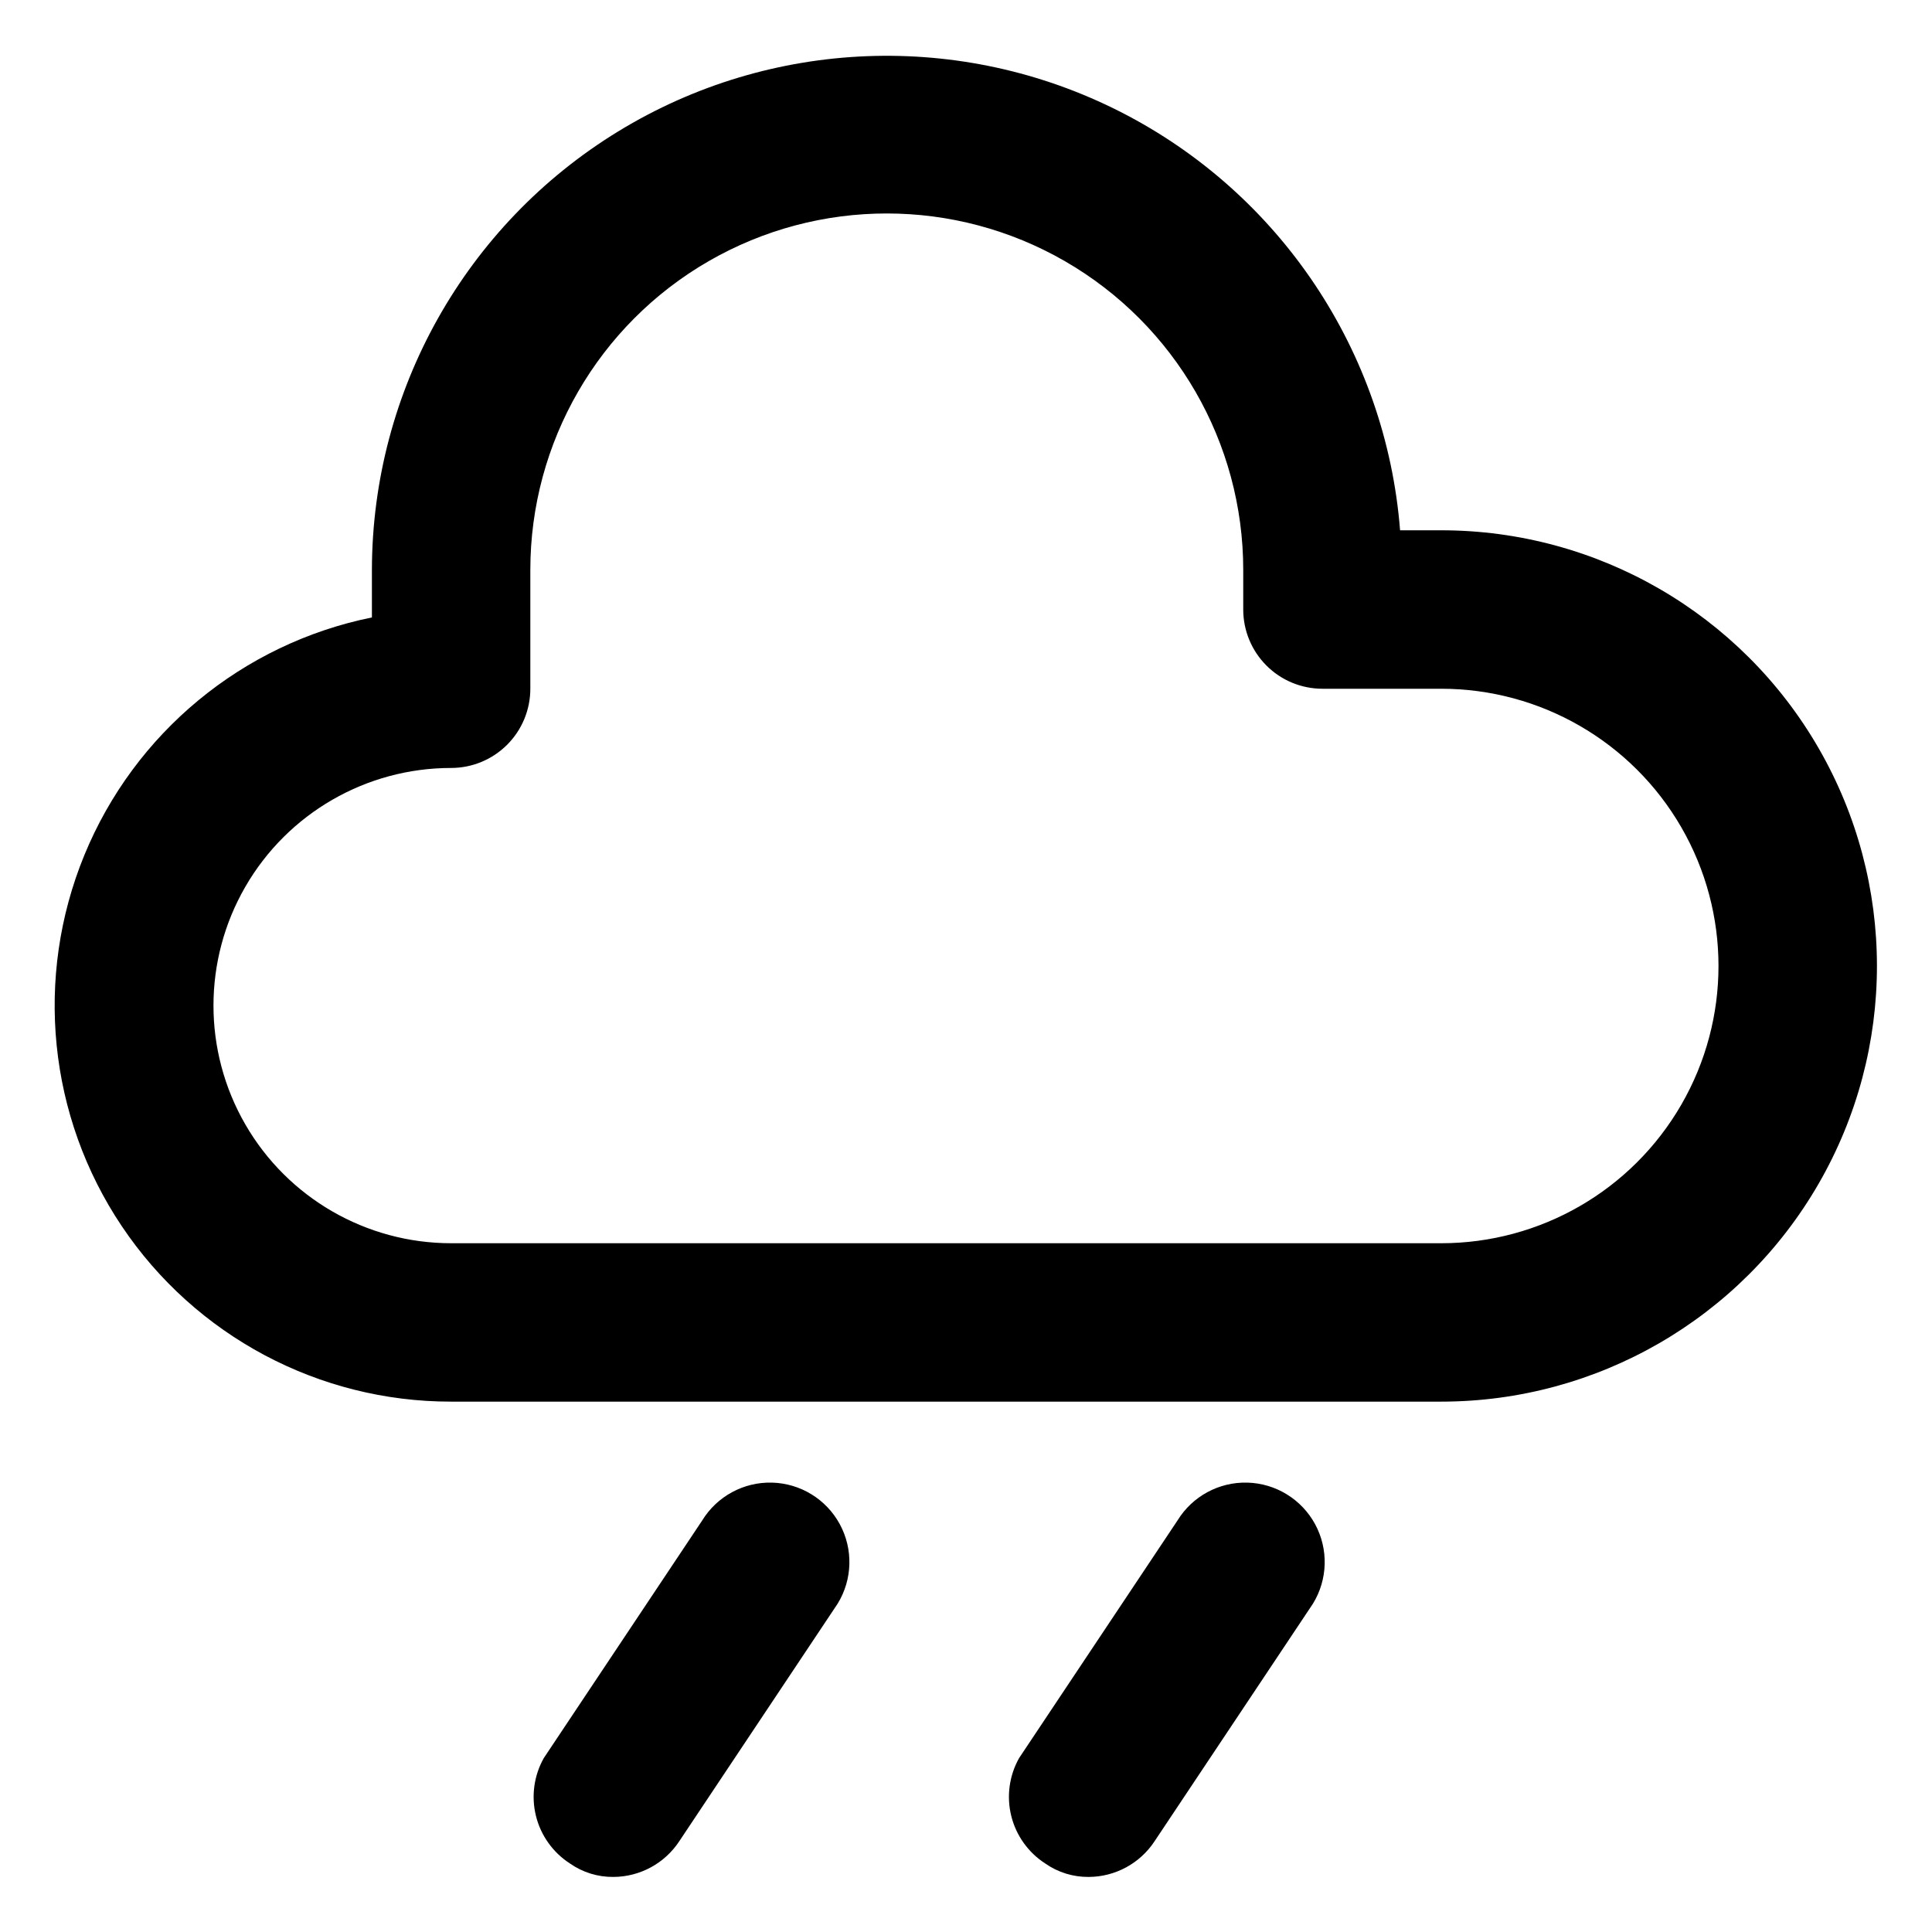
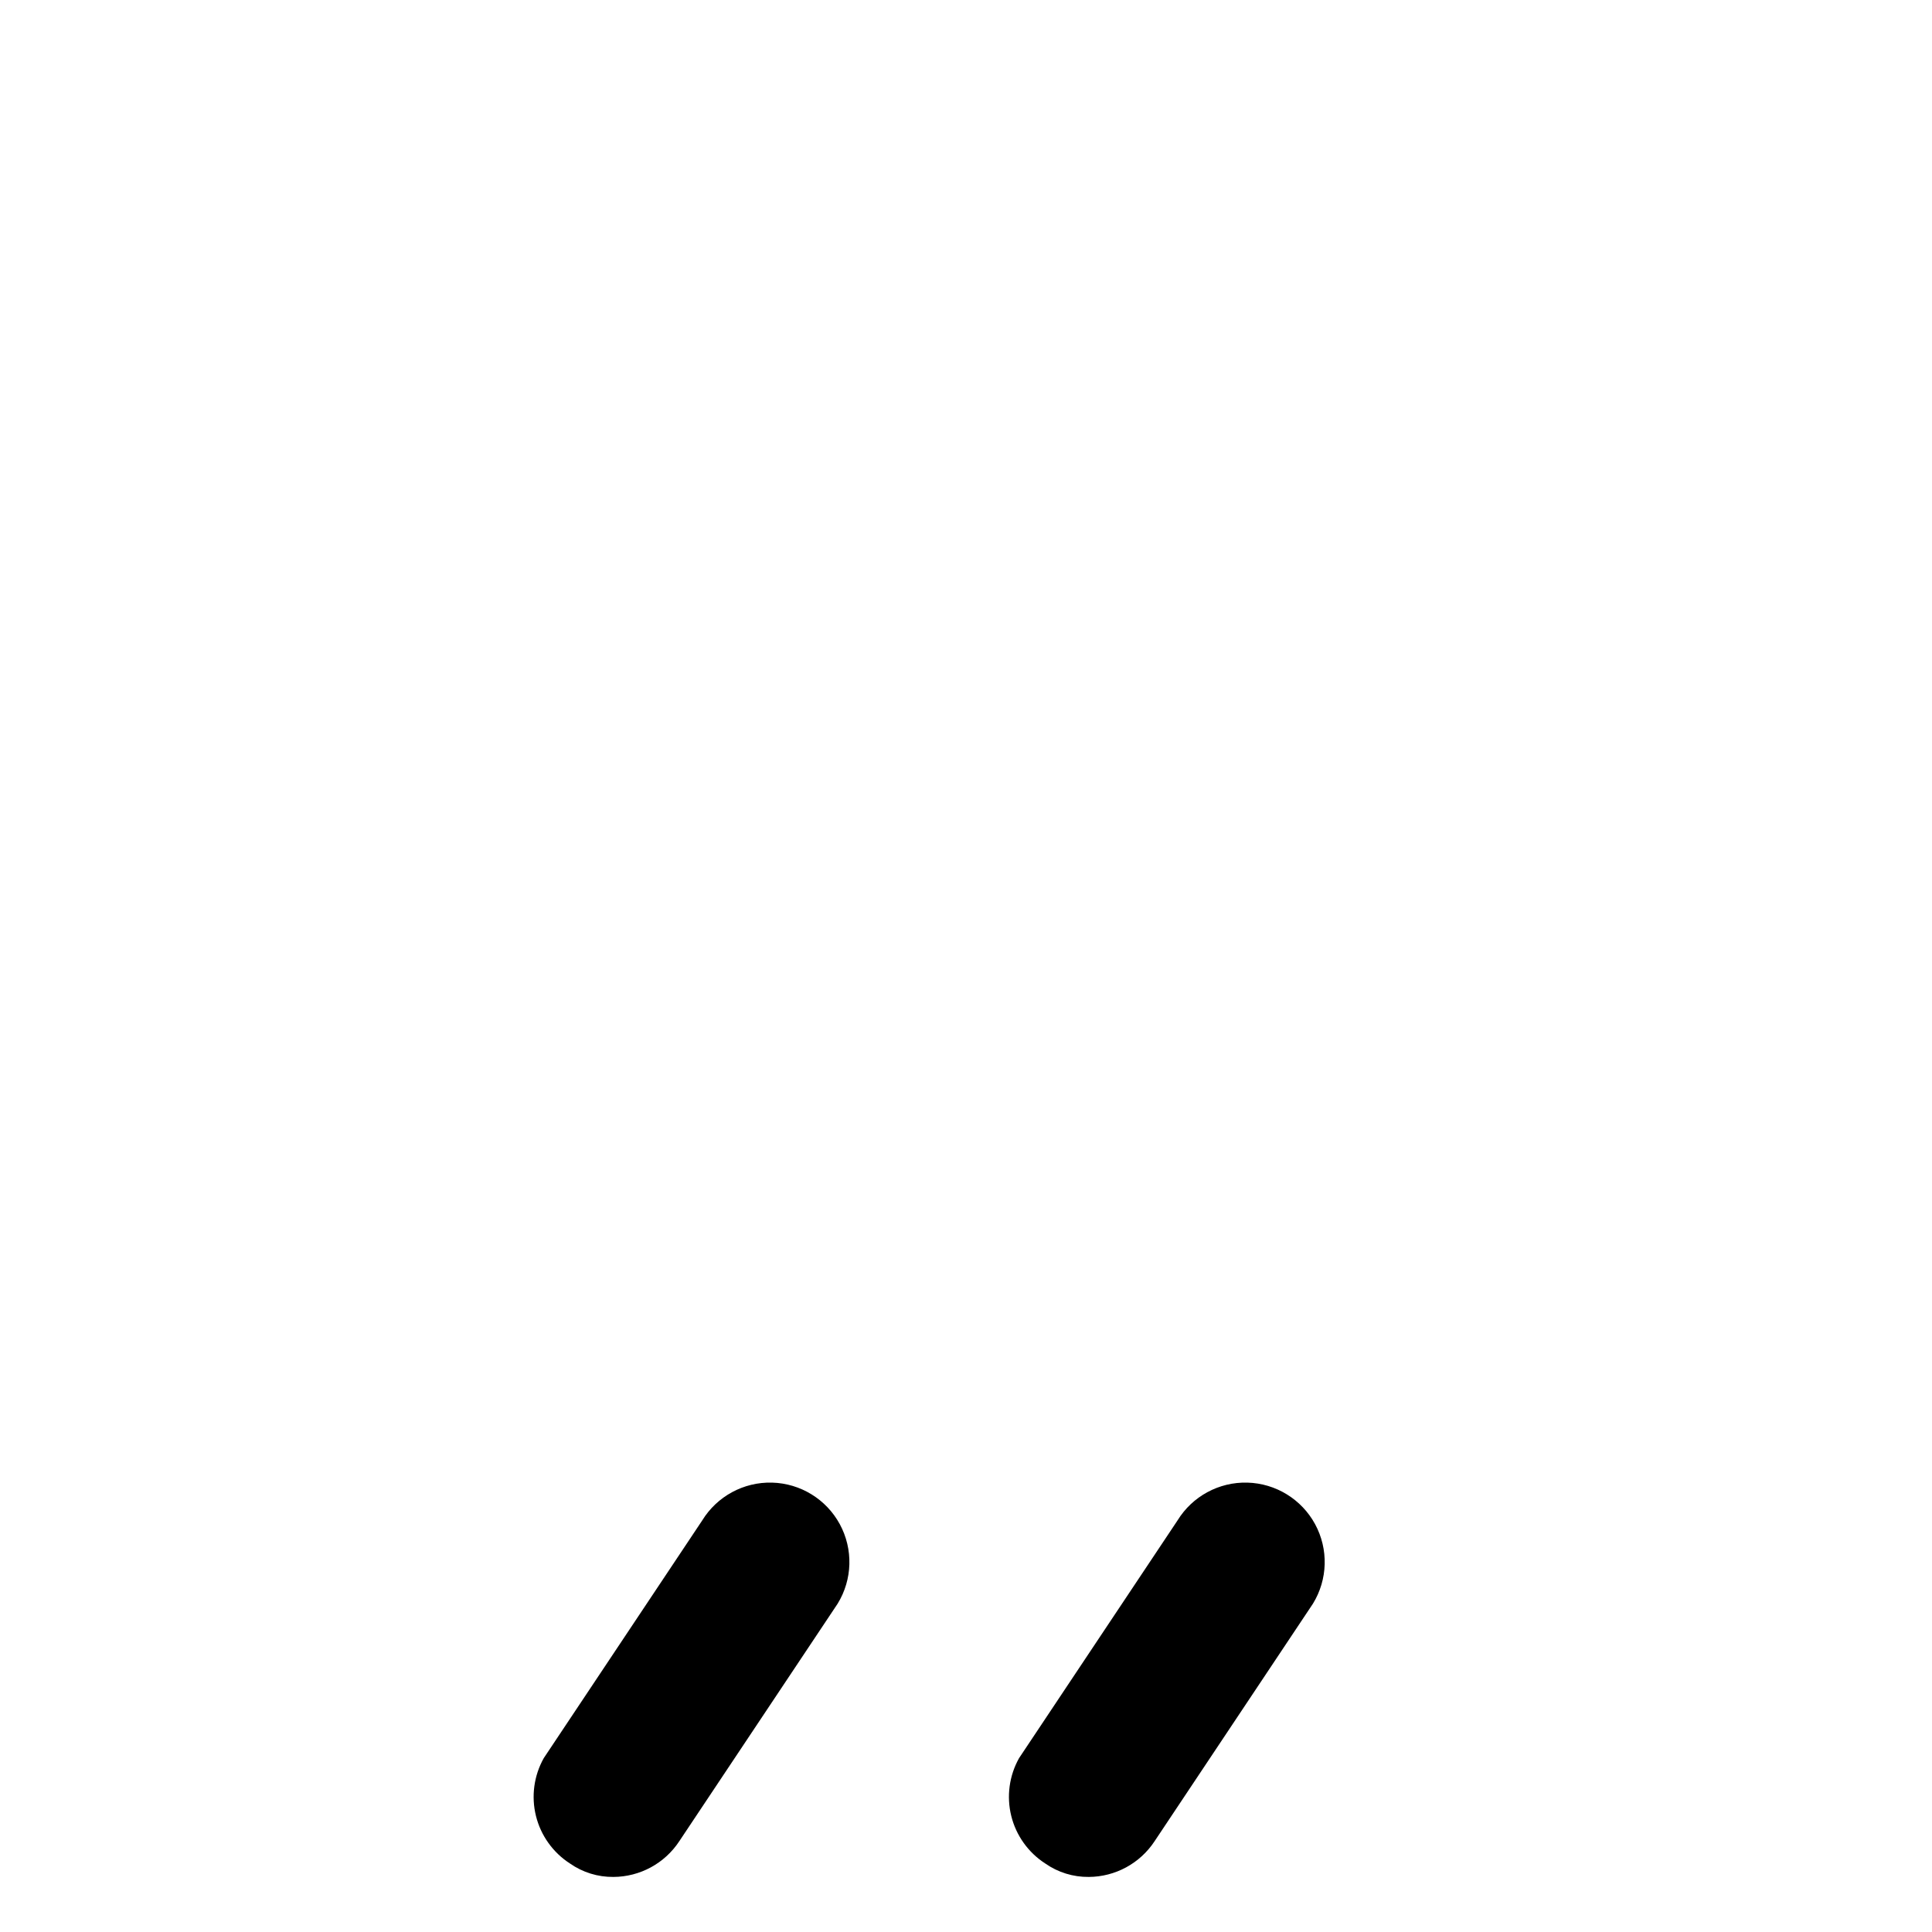
<svg xmlns="http://www.w3.org/2000/svg" fill="#000000" width="800px" height="800px" version="1.1" viewBox="144 144 512 512">
  <g>
-     <path d="m525.95 284.54h-10.914c-3.719-47.309-31.75-89.285-74.016-110.85-42.27-21.562-92.707-19.621-133.19 5.133-40.484 24.754-65.203 68.762-65.27 116.21v12.594c-34.316 6.969-62.898 30.594-76.203 62.984-13.305 32.395-9.578 69.285 9.934 98.363 19.516 29.078 52.242 46.508 87.262 46.473h262.4c41.25 0 79.367-22.004 99.988-57.727 20.625-35.723 20.625-79.734 0-115.46-20.621-35.723-58.738-57.727-99.988-57.727zm0 188.93h-262.4c-22.5 0-43.289-12.004-54.539-31.488-11.25-19.488-11.25-43.492 0-62.977 11.25-19.484 32.039-31.488 54.539-31.488 5.566 0 10.906-2.211 14.844-6.148s6.148-9.277 6.148-14.844v-31.488c0-33.75 18.004-64.934 47.23-81.809 29.227-16.875 65.238-16.875 94.465 0 29.227 16.875 47.234 48.059 47.234 81.809v10.496c0 5.566 2.211 10.906 6.148 14.844 3.934 3.938 9.273 6.148 14.84 6.148h31.488c26.25 0 50.508 14.004 63.629 36.734 13.125 22.734 13.125 50.742 0 73.473-13.121 22.734-37.379 36.738-63.629 36.738z" />
    <path d="m456.05 546.94-41.984 62.977c-2.617 4.664-3.356 10.145-2.07 15.332 1.289 5.191 4.508 9.691 9 12.59 3.379 2.367 7.418 3.613 11.543 3.566 7.023-0.035 13.562-3.582 17.426-9.445l41.984-62.977c3.938-6.41 4.152-14.438 0.57-21.055-3.586-6.613-10.43-10.816-17.949-11.02-7.523-0.203-14.582 3.621-18.52 10.031z" />
    <path d="m330.09 546.94-41.984 62.977c-2.617 4.664-3.356 10.145-2.07 15.332 1.289 5.191 4.508 9.691 9 12.59 3.379 2.367 7.418 3.613 11.543 3.566 7.023-0.035 13.562-3.582 17.426-9.445l41.984-62.977c3.938-6.41 4.152-14.438 0.57-21.055-3.586-6.613-10.426-10.816-17.949-11.02-7.523-0.203-14.582 3.621-18.52 10.031z" />
  </g>
</svg>